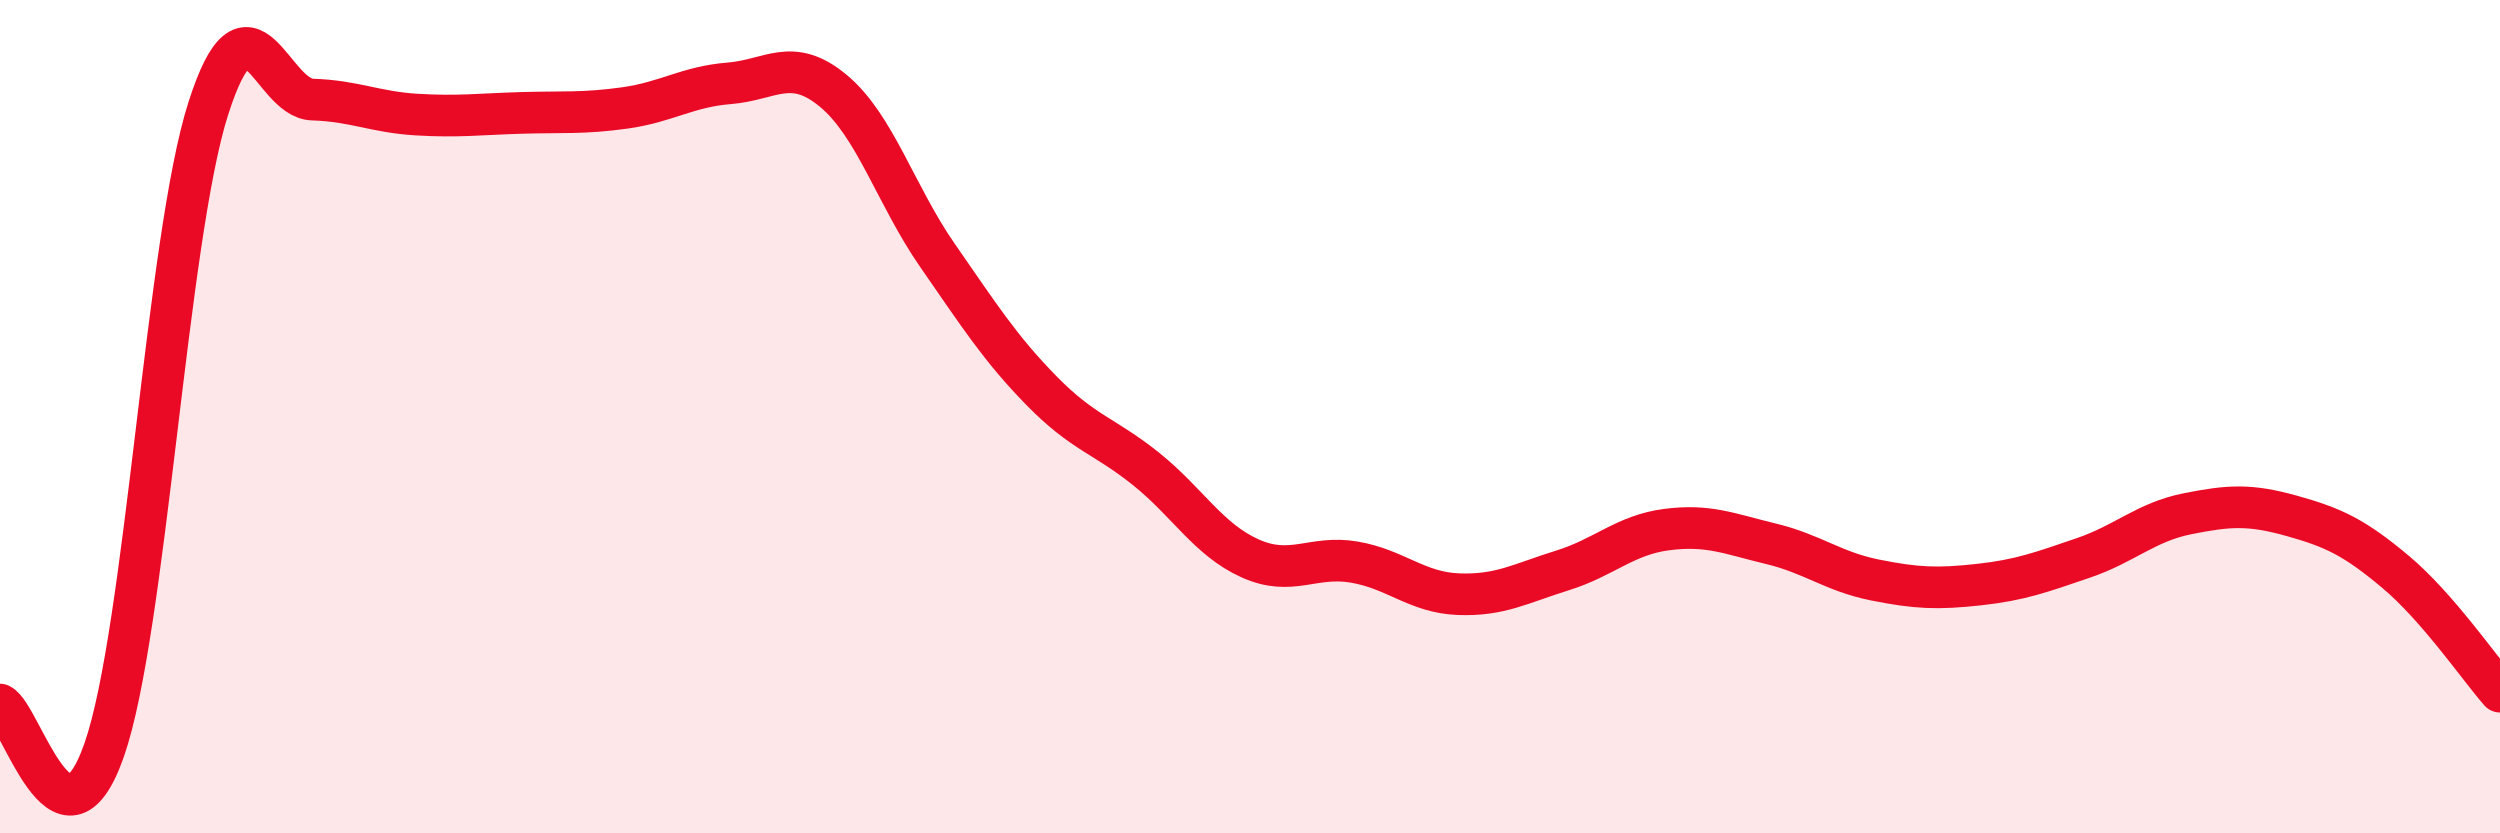
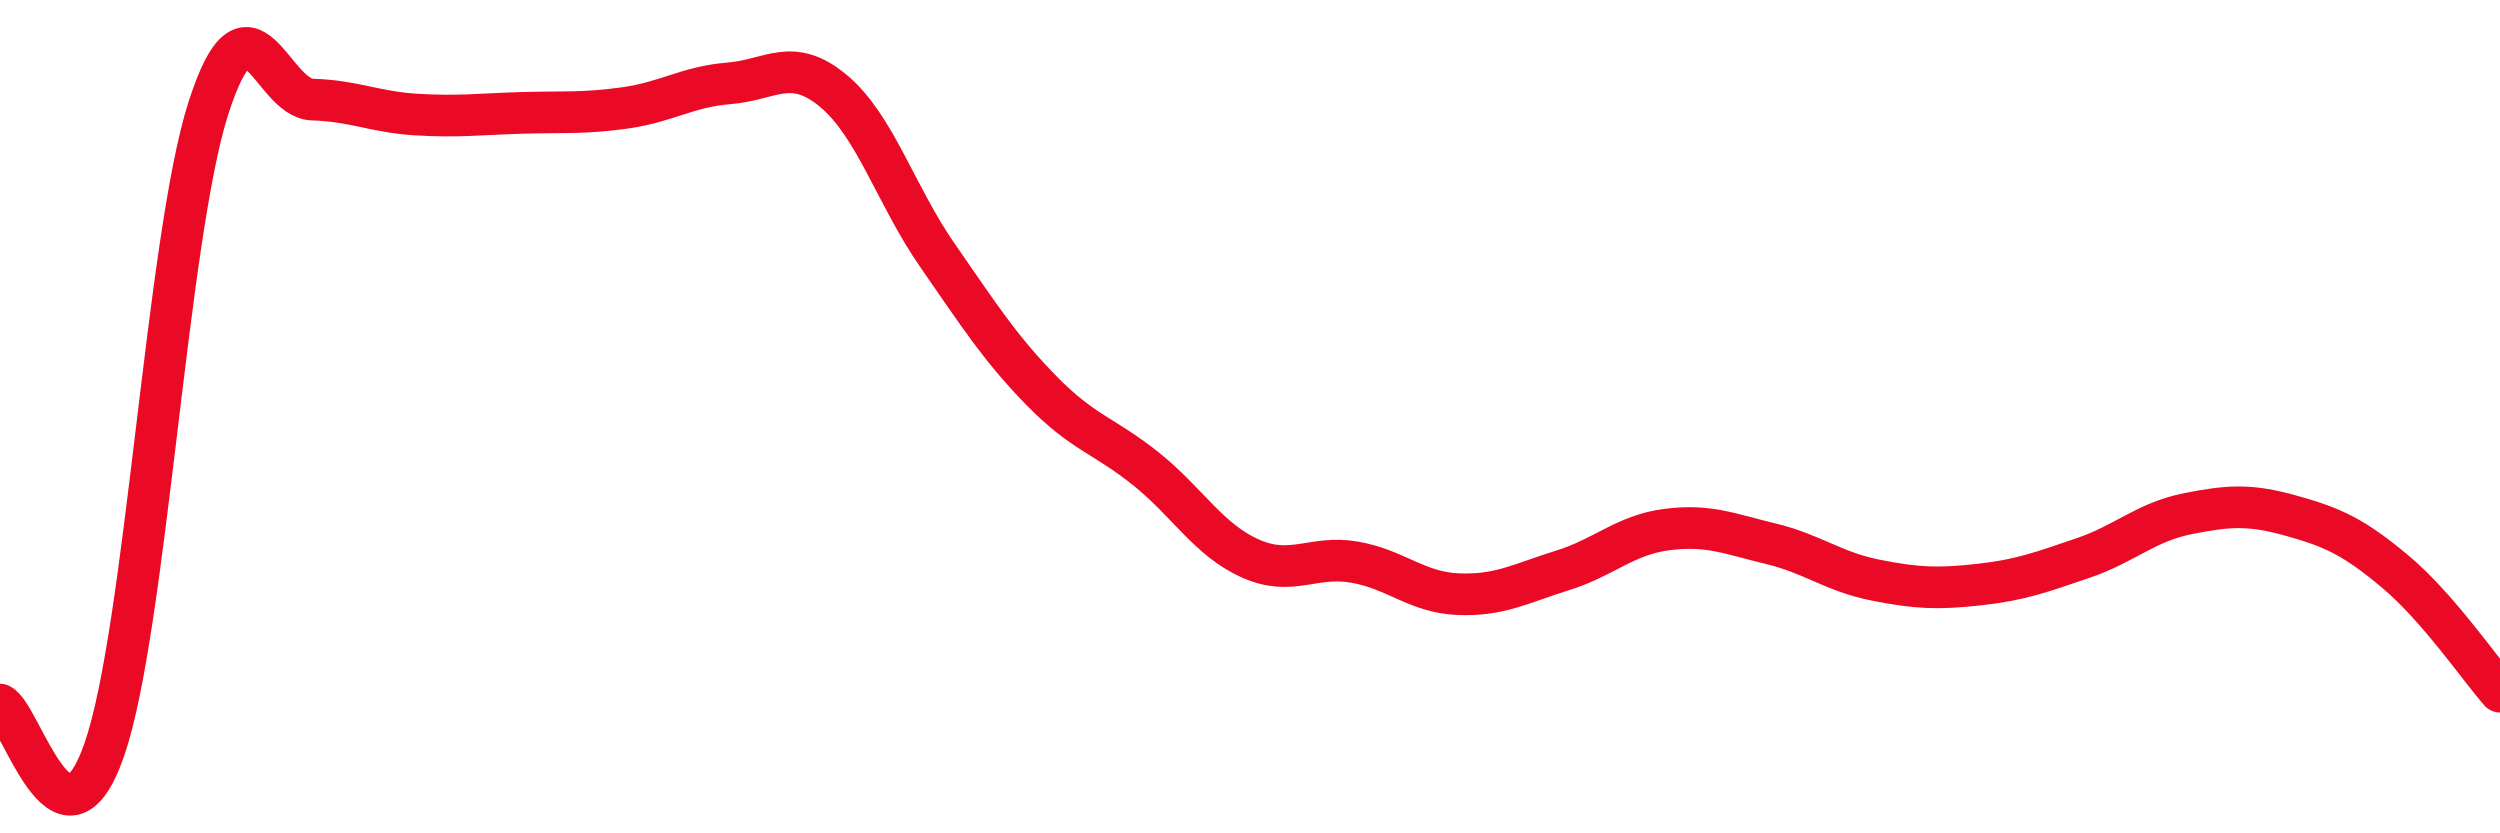
<svg xmlns="http://www.w3.org/2000/svg" width="60" height="20" viewBox="0 0 60 20">
-   <path d="M 0,16.91 C 0.5,17.13 1.5,20.86 2.5,18 C 3.5,15.14 4,5.72 5,2.6 C 6,-0.52 6.5,2.36 7.5,2.39 C 8.5,2.42 9,2.69 10,2.75 C 11,2.81 11.5,2.74 12.5,2.71 C 13.5,2.68 14,2.73 15,2.59 C 16,2.45 16.5,2.08 17.5,2 C 18.5,1.92 19,1.35 20,2.18 C 21,3.01 21.5,4.69 22.5,6.13 C 23.5,7.57 24,8.36 25,9.38 C 26,10.4 26.5,10.45 27.5,11.25 C 28.5,12.05 29,12.95 30,13.4 C 31,13.85 31.5,13.32 32.5,13.49 C 33.5,13.66 34,14.22 35,14.26 C 36,14.3 36.5,14 37.5,13.69 C 38.5,13.38 39,12.84 40,12.71 C 41,12.58 41.5,12.81 42.5,13.05 C 43.5,13.29 44,13.72 45,13.92 C 46,14.12 46.5,14.14 47.5,14.03 C 48.5,13.92 49,13.73 50,13.39 C 51,13.05 51.5,12.53 52.5,12.33 C 53.5,12.13 54,12.1 55,12.38 C 56,12.66 56.5,12.89 57.5,13.73 C 58.5,14.57 59.5,16.03 60,16.6L60 20L0 20Z" fill="#EB0A25" opacity="0.1" stroke-linecap="round" stroke-linejoin="round" />
  <path d="M 0,16.91 C 0.5,17.13 1.5,20.86 2.5,18 C 3.5,15.14 4,5.72 5,2.6 C 6,-0.52 6.5,2.36 7.5,2.39 C 8.5,2.42 9,2.69 10,2.75 C 11,2.81 11.5,2.74 12.5,2.71 C 13.5,2.68 14,2.73 15,2.59 C 16,2.45 16.5,2.08 17.5,2 C 18.5,1.92 19,1.35 20,2.18 C 21,3.01 21.5,4.69 22.5,6.13 C 23.5,7.57 24,8.36 25,9.38 C 26,10.4 26.5,10.45 27.5,11.25 C 28.5,12.05 29,12.95 30,13.4 C 31,13.85 31.5,13.32 32.5,13.49 C 33.5,13.66 34,14.22 35,14.26 C 36,14.3 36.5,14 37.5,13.69 C 38.5,13.38 39,12.84 40,12.71 C 41,12.58 41.5,12.81 42.5,13.05 C 43.5,13.29 44,13.72 45,13.92 C 46,14.12 46.5,14.14 47.5,14.03 C 48.5,13.92 49,13.73 50,13.39 C 51,13.05 51.5,12.53 52.5,12.33 C 53.5,12.13 54,12.1 55,12.38 C 56,12.66 56.5,12.89 57.5,13.73 C 58.5,14.57 59.5,16.03 60,16.6" stroke="#EB0A25" stroke-width="1" fill="none" stroke-linecap="round" stroke-linejoin="round" />
</svg>